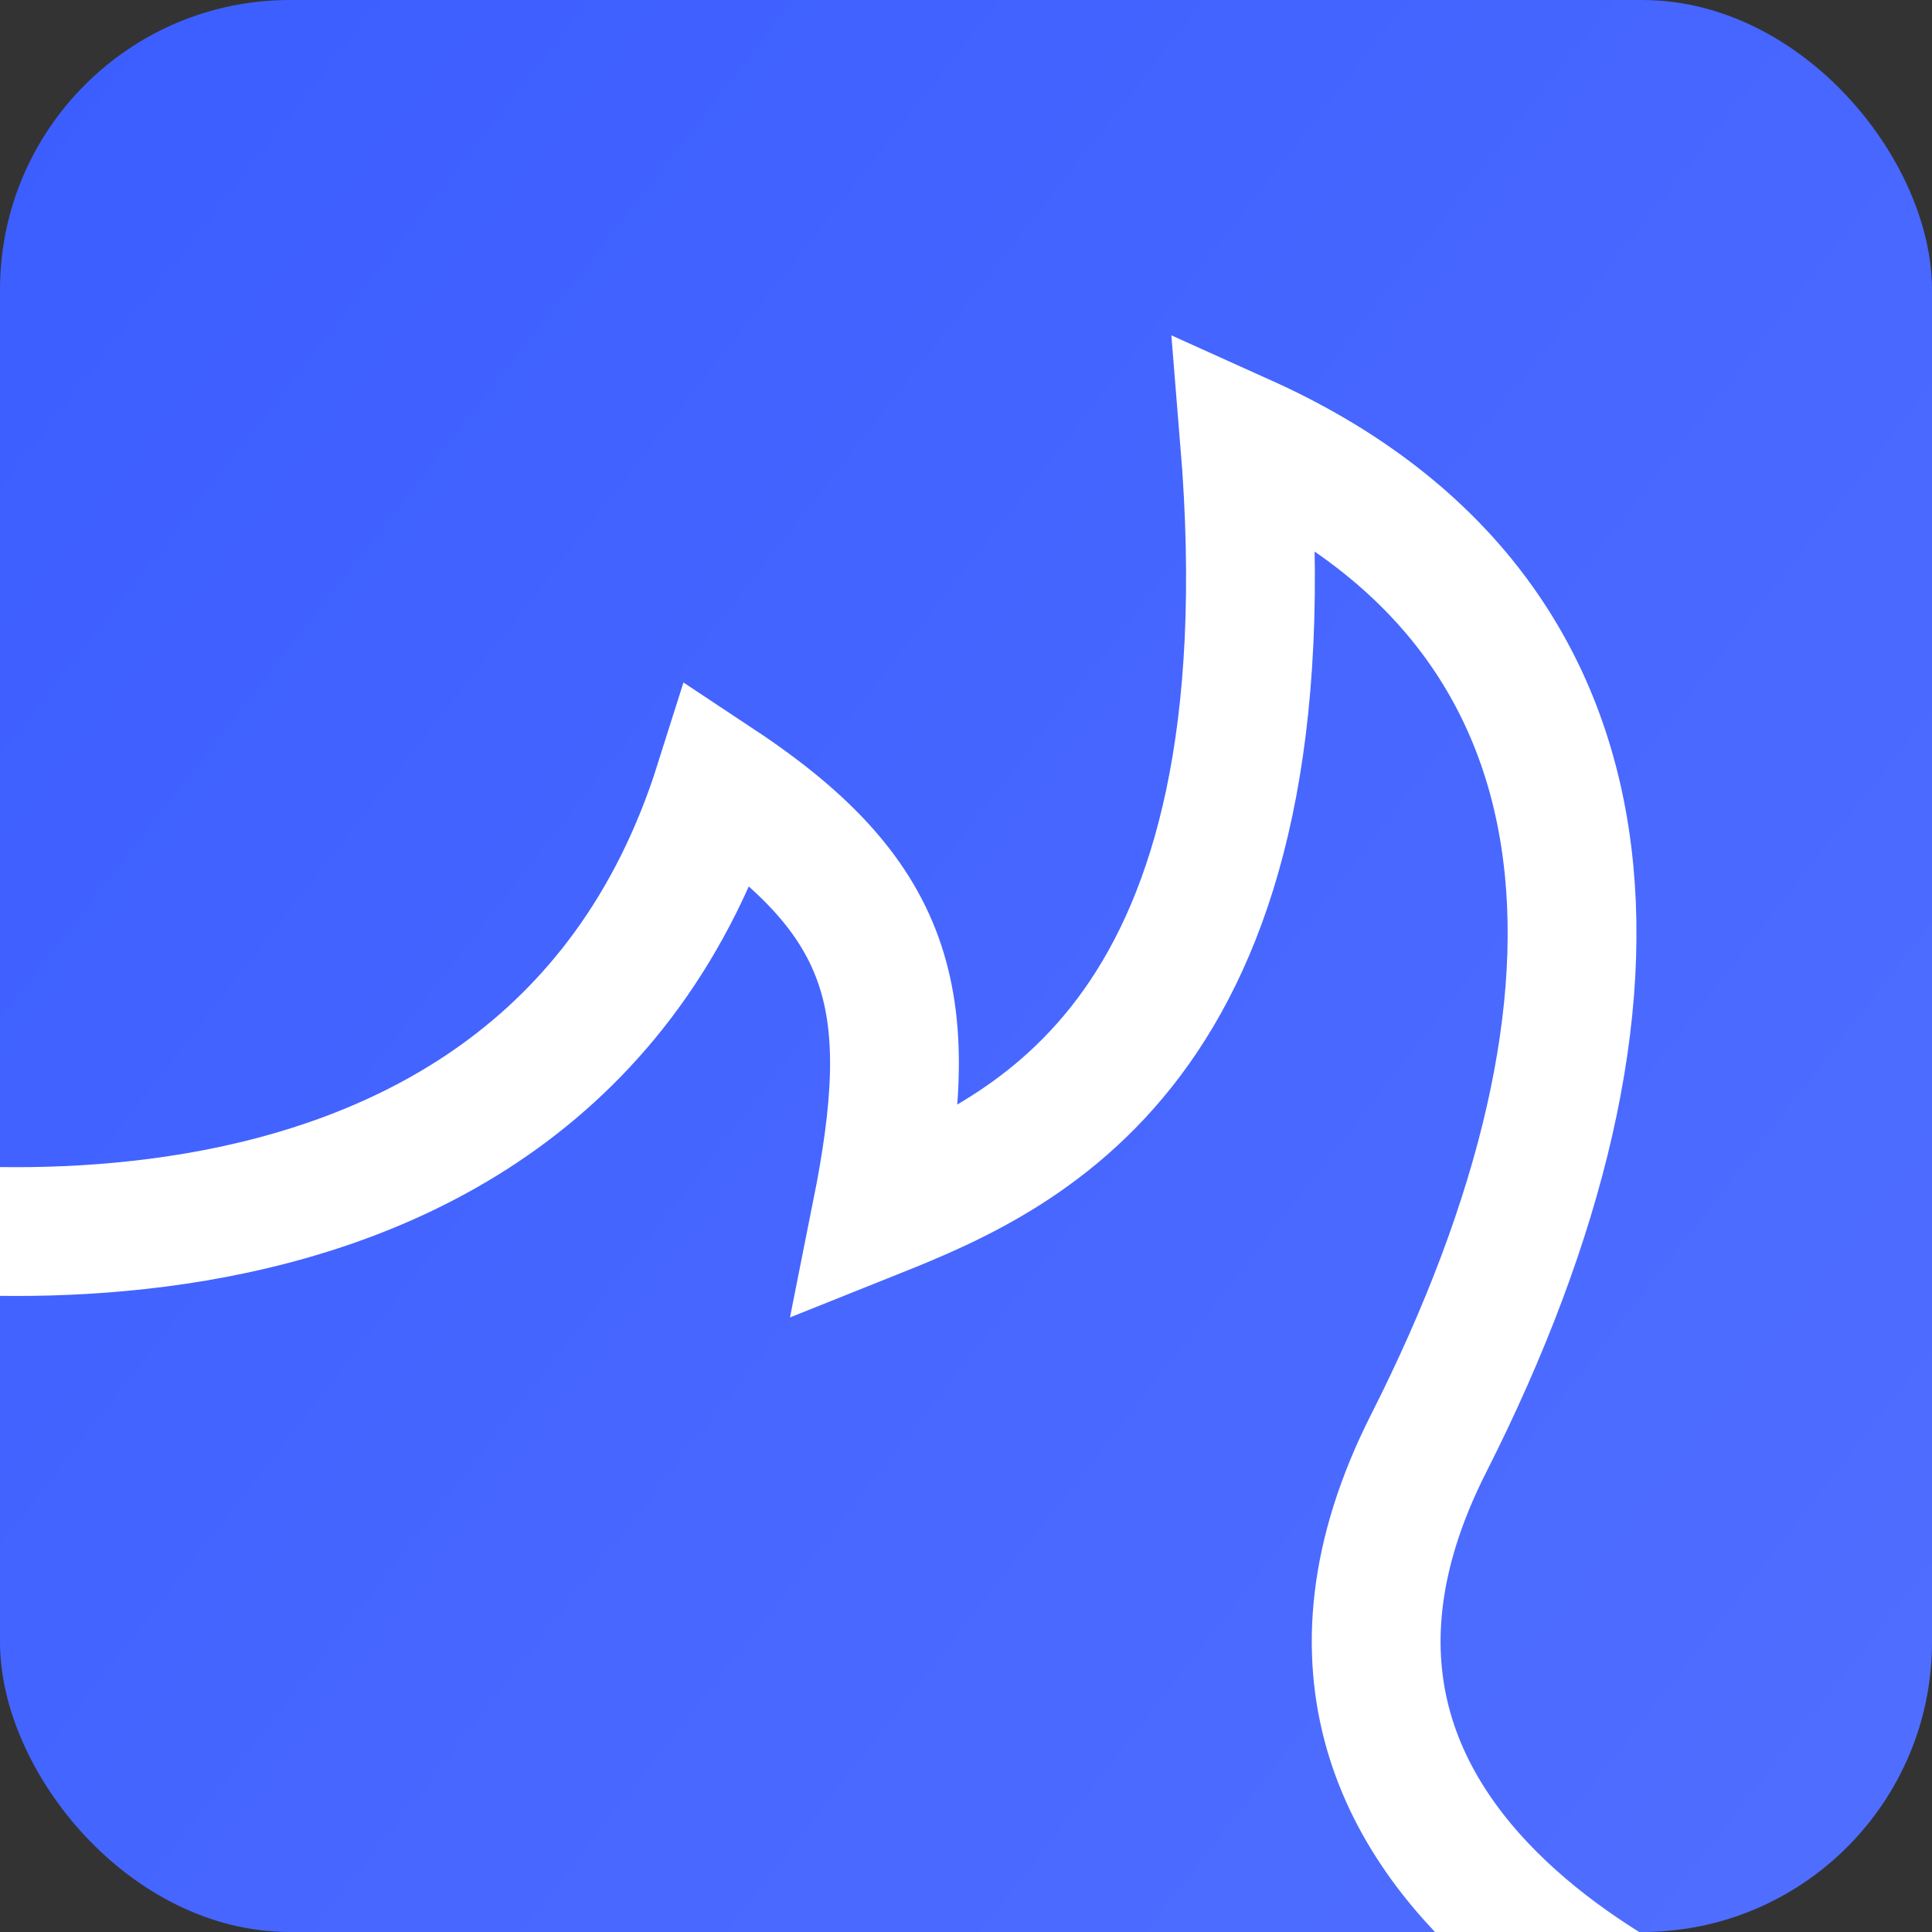
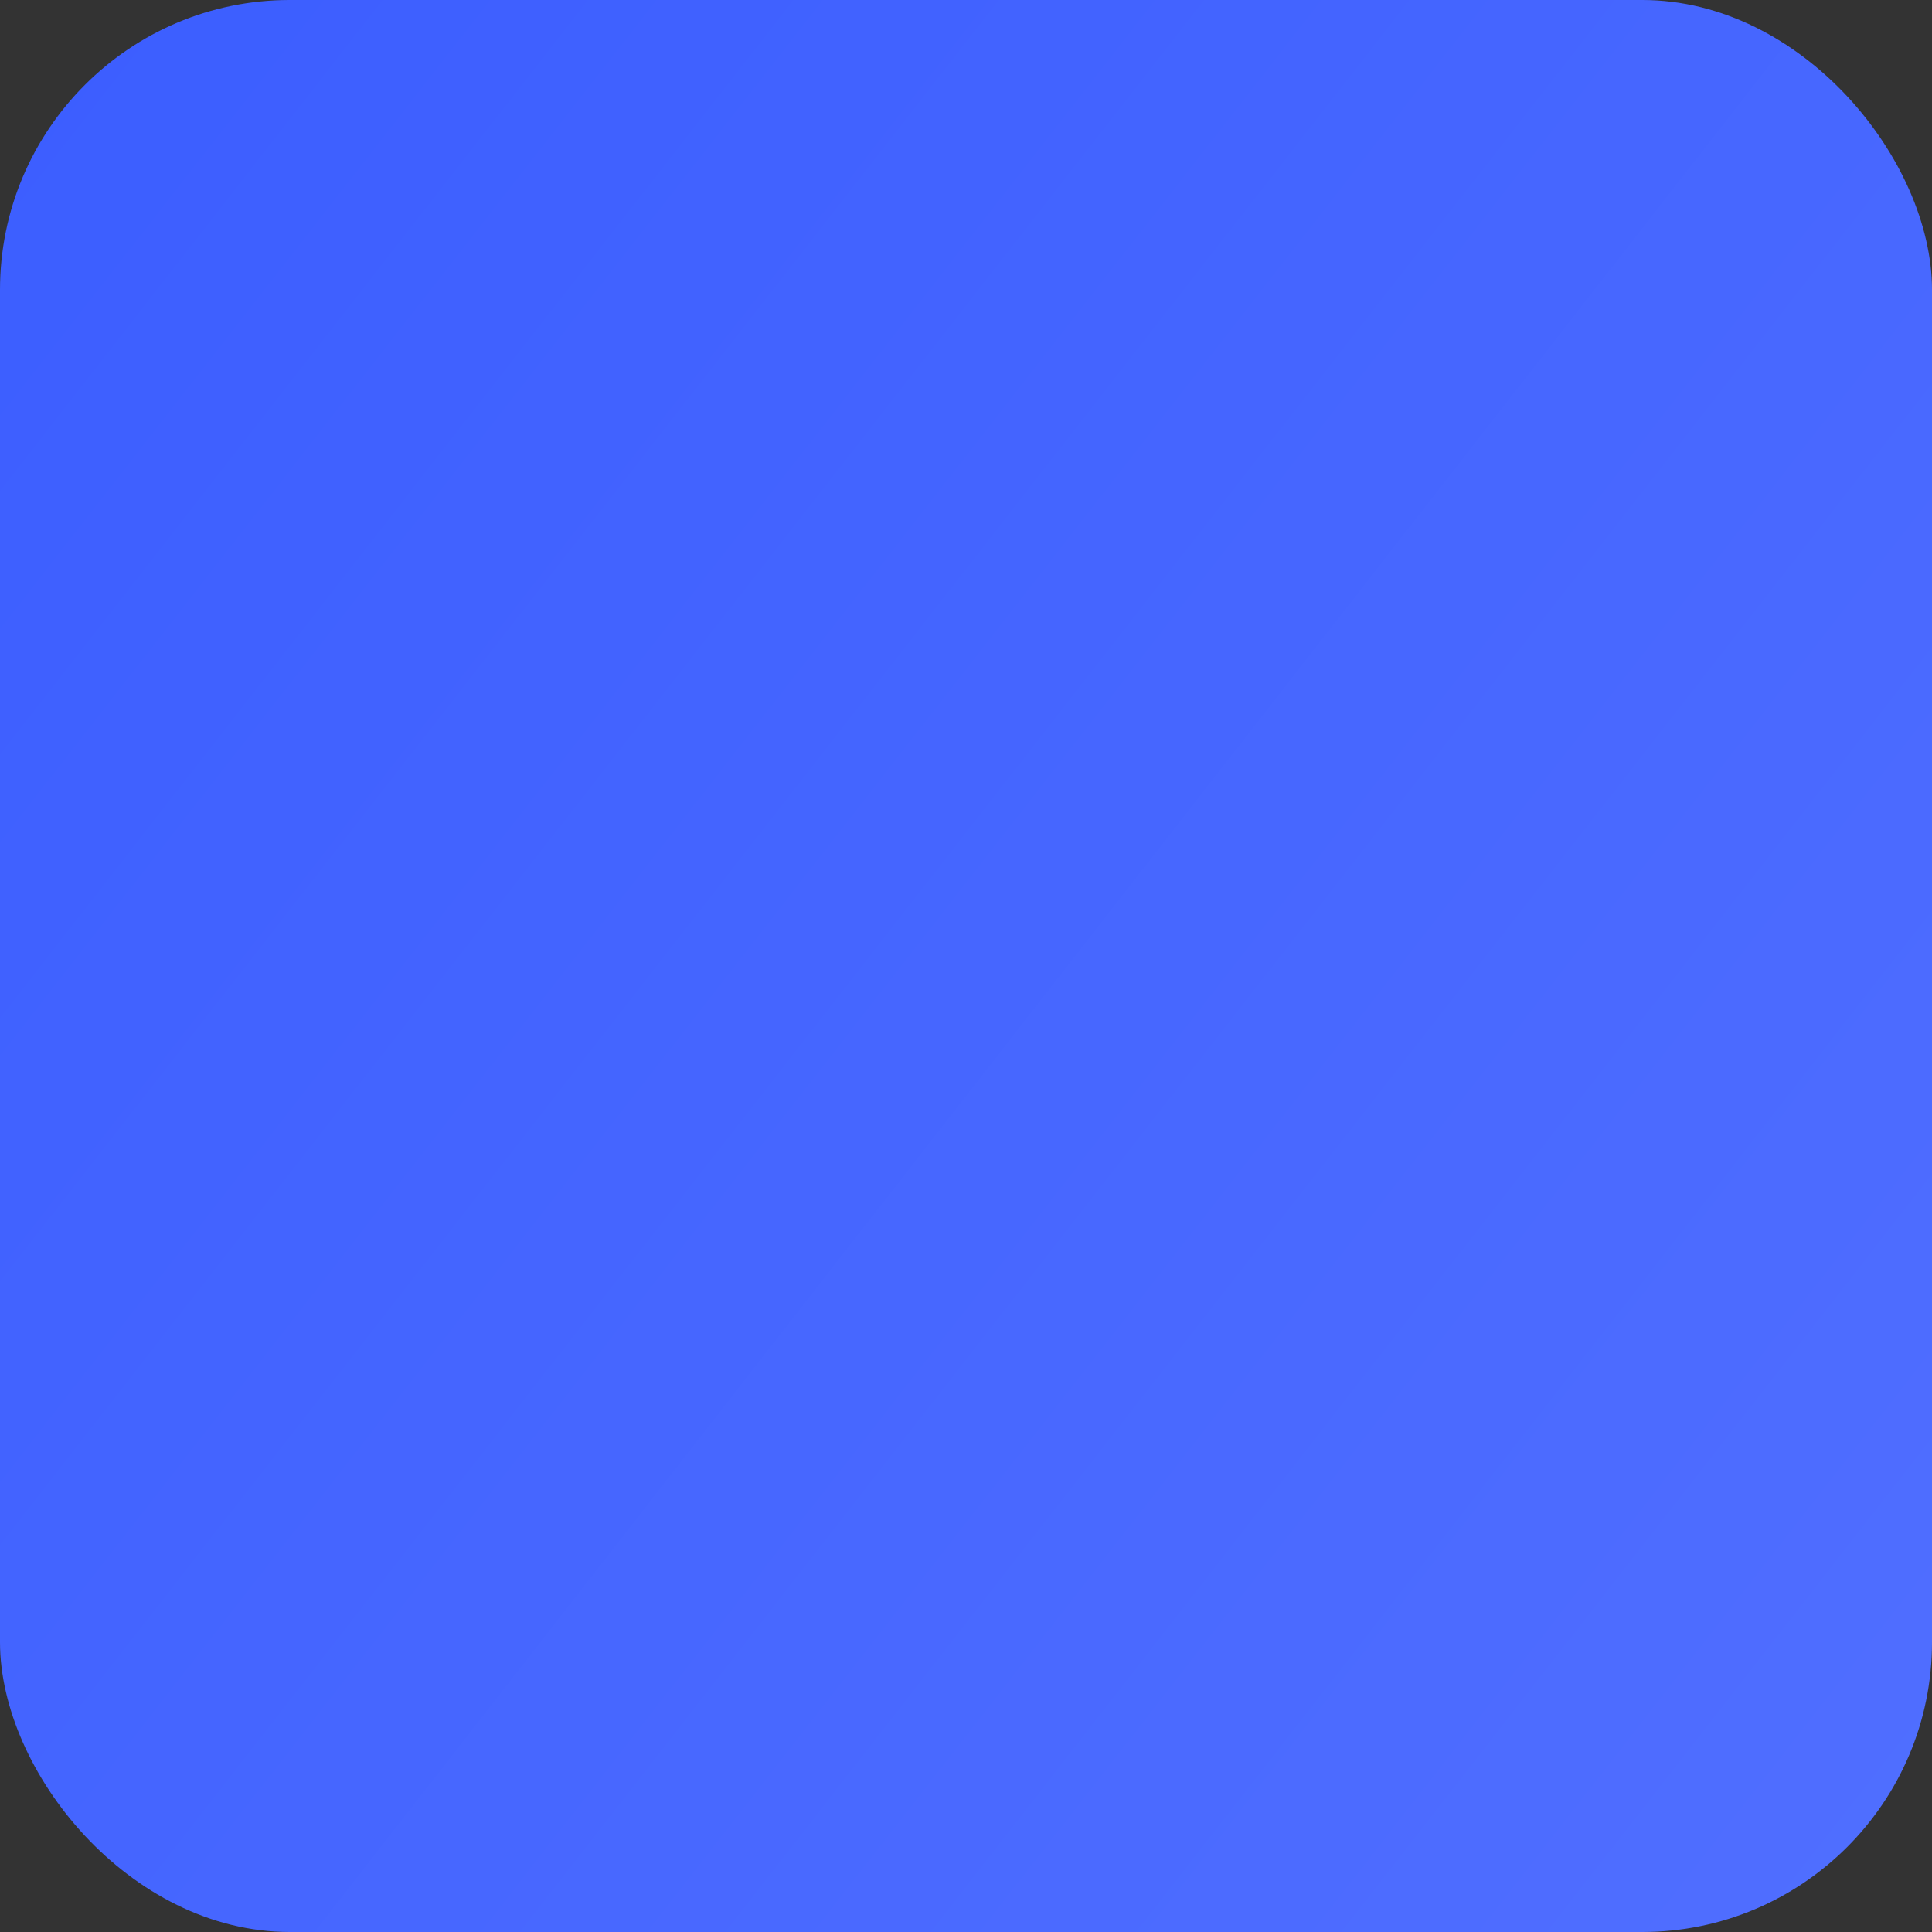
<svg xmlns="http://www.w3.org/2000/svg" width="60" height="60" viewBox="0 0 60 60">
  <rect x="0" y="0" width="60" height="60" fill="#333333" stroke="none" />
  <defs>
    <linearGradient id="linear-gradient" x1="1.039" y1="1.025" x2="-0.076" y2="0.156" gradientUnits="objectBoundingBox">
      <stop offset="0" stop-color="#4a30ff" />
      <stop offset="1" stop-color="#3269fe" />
    </linearGradient>
    <linearGradient id="linear-gradient-2" x1="1.039" y1="1.025" x2="-0.076" y2="0.156" gradientUnits="objectBoundingBox">
      <stop offset="0" stop-color="#516fff" />
      <stop offset="1" stop-color="#3c5eff" />
    </linearGradient>
    <clipPath id="clip-path">
-       <rect id="矩形_5" data-name="矩形 5" width="60" height="60" rx="9" transform="translate(154.5 89)" fill="url(#linear-gradient)" />
-     </clipPath>
+       </clipPath>
  </defs>
  <g id="编组" transform="translate(-48.5 -18.484)">
    <rect id="矩形_97" data-name="矩形 97" width="60" height="60" rx="9" transform="translate(48.5 18.484)" fill="url(#linear-gradient-2)" />
    <g id="logo" transform="translate(-106 -70.516)">
      <g id="蒙版组_17" data-name="蒙版组 17" clip-path="url(#clip-path)">
        <path id="路径_2" data-name="路径 2" d="M-605.352-3580.226s22.506,4.742,28.222-13.358c5.532,3.667,6.167,6.931,4.884,13.358,4.763-1.905,12.955-5.527,11.432-24.055,11.836,5.336,12.793,17.218,5.716,31.2s11.23,19.574,11.23,19.574" transform="translate(753.963 3706.913)" fill="none" stroke="#fff" stroke-width="4" />
      </g>
    </g>
  </g>
</svg>